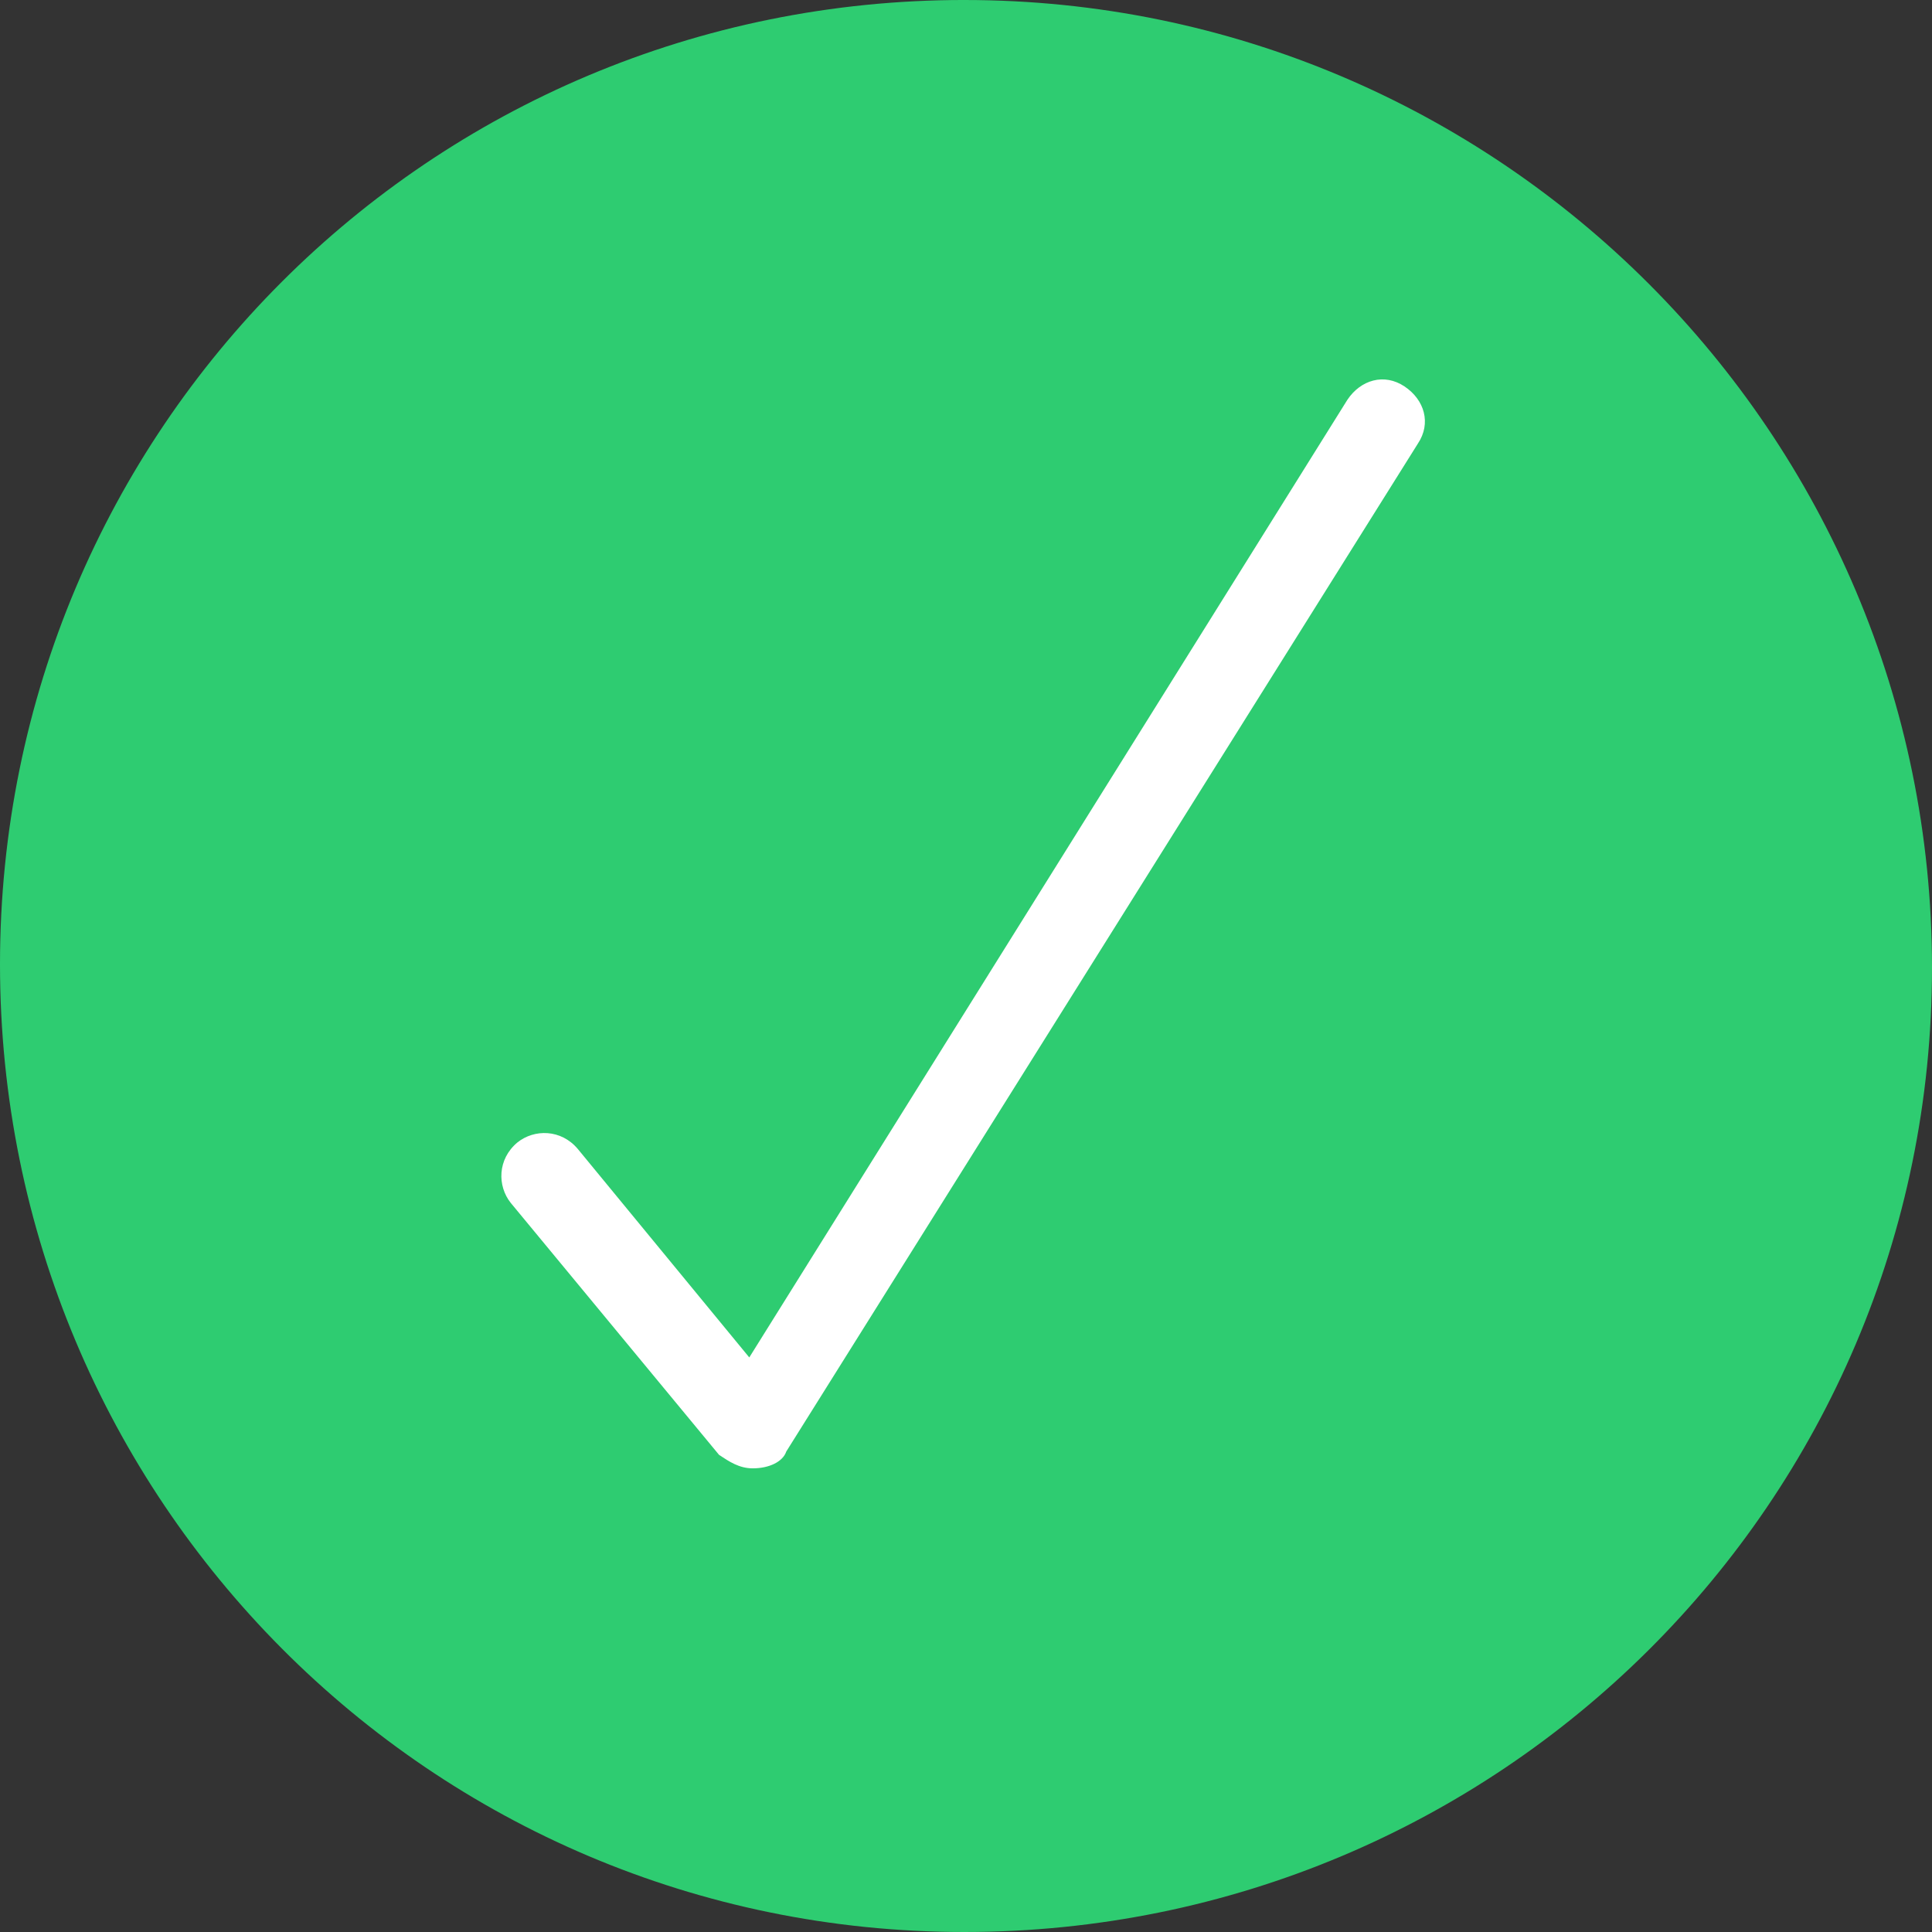
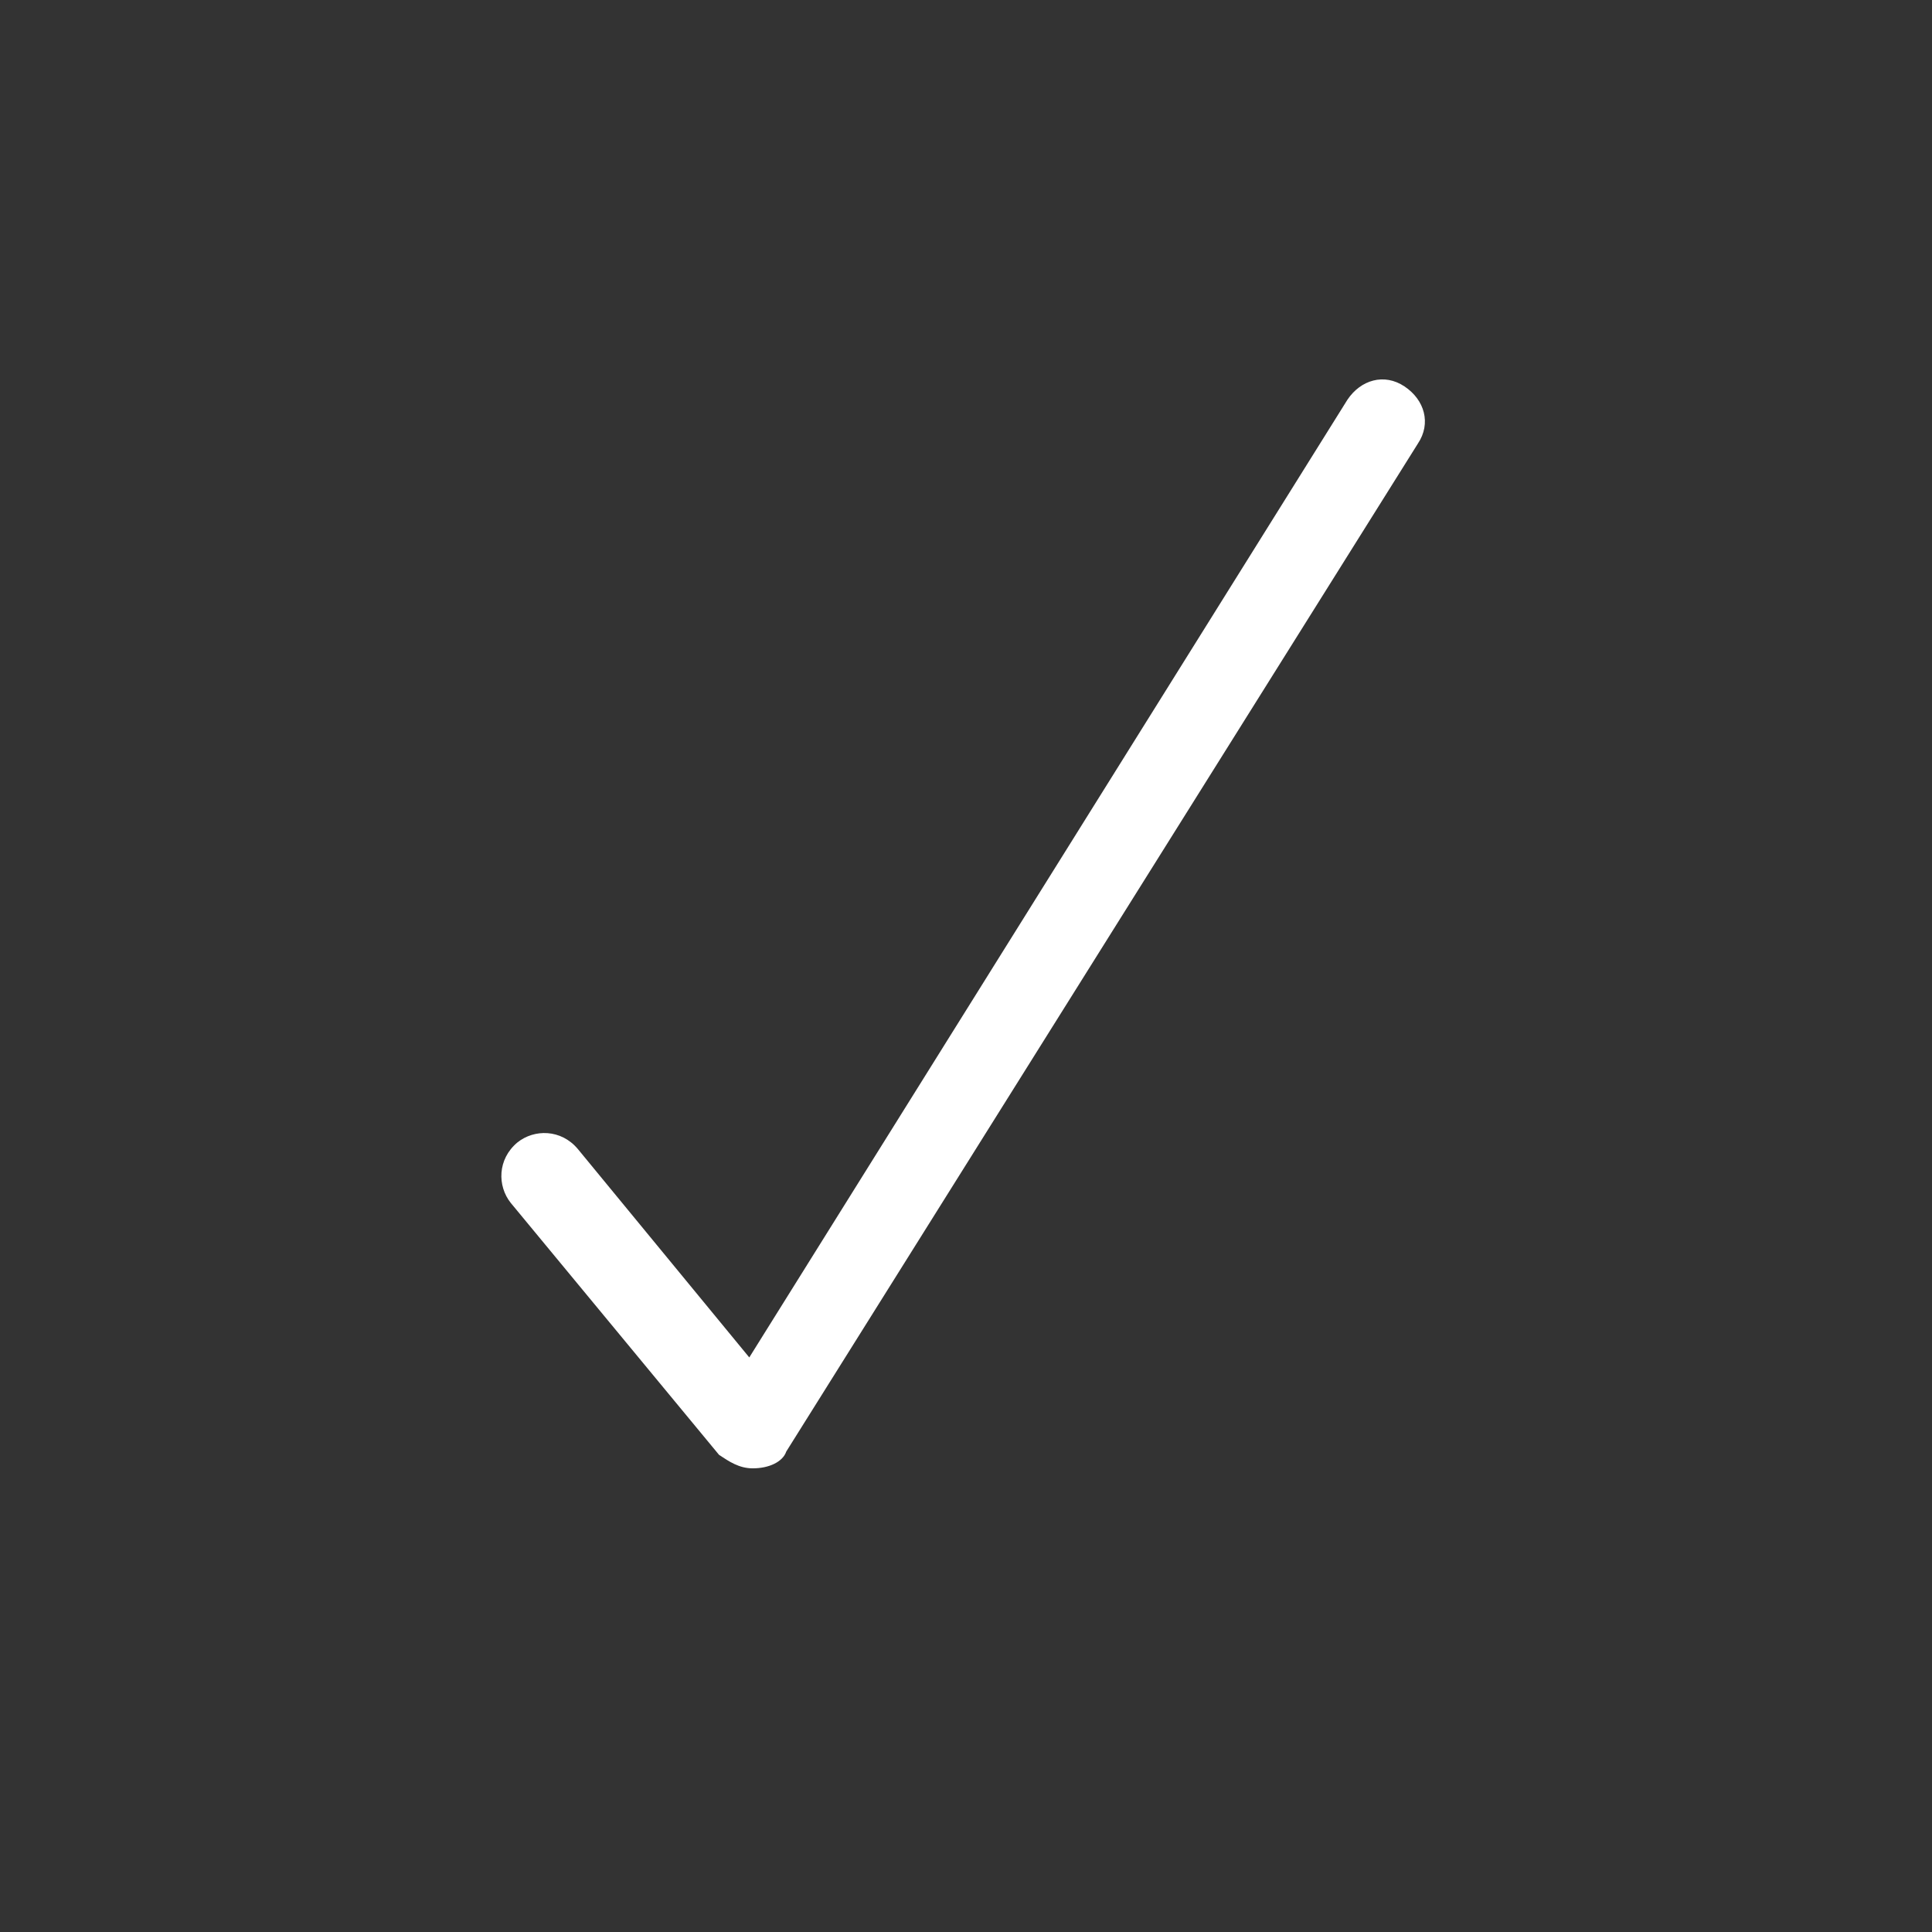
<svg xmlns="http://www.w3.org/2000/svg" xml:space="preserve" width="20.452mm" height="20.452mm" version="1.1" style="shape-rendering:geometricPrecision; text-rendering:geometricPrecision; image-rendering:optimizeQuality; fill-rule:evenodd; clip-rule:evenodd" viewBox="0 0 1394.67 1394.67">
  <rect x="0" y="0" width="1394.67" height="1394.67" fill="#333333" stroke="none" />
  <defs>
    <style type="text/css">
   
    .fil0 {fill:#2ECC71;fill-rule:nonzero}
    .fil1 {fill:white;fill-rule:nonzero}
   
  </style>
  </defs>
  <g id="Camada_x0020_1">
-     <path class="fil0" d="M696.12 0c385.66,0 698.55,312.89 698.55,698.55 0,385.64 -312.89,696.12 -698.55,696.12 -385.64,0 -696.12,-312.89 -696.12,-698.56 0,-385.66 310.49,-696.12 696.12,-696.12z" />
    <path class="fil1" d="M543.33 1059.96c-9.7,0 -16.99,-4.89 -24.25,-9.72l-150.38 -181.89c-9.72,-12.15 -9.72,-31.54 4.83,-43.66 12.12,-9.72 31.54,-9.72 43.66,4.83l123.7 150.38 431.73 -691.26c9.7,-14.55 26.68,-19.41 41.24,-9.7 14.55,9.7 19.41,26.68 9.7,41.24l-455.98 727.66c-2.43,7.24 -12.12,12.12 -24.25,12.12 2.41,0 2.41,0 0,0z" />
  </g>
</svg>